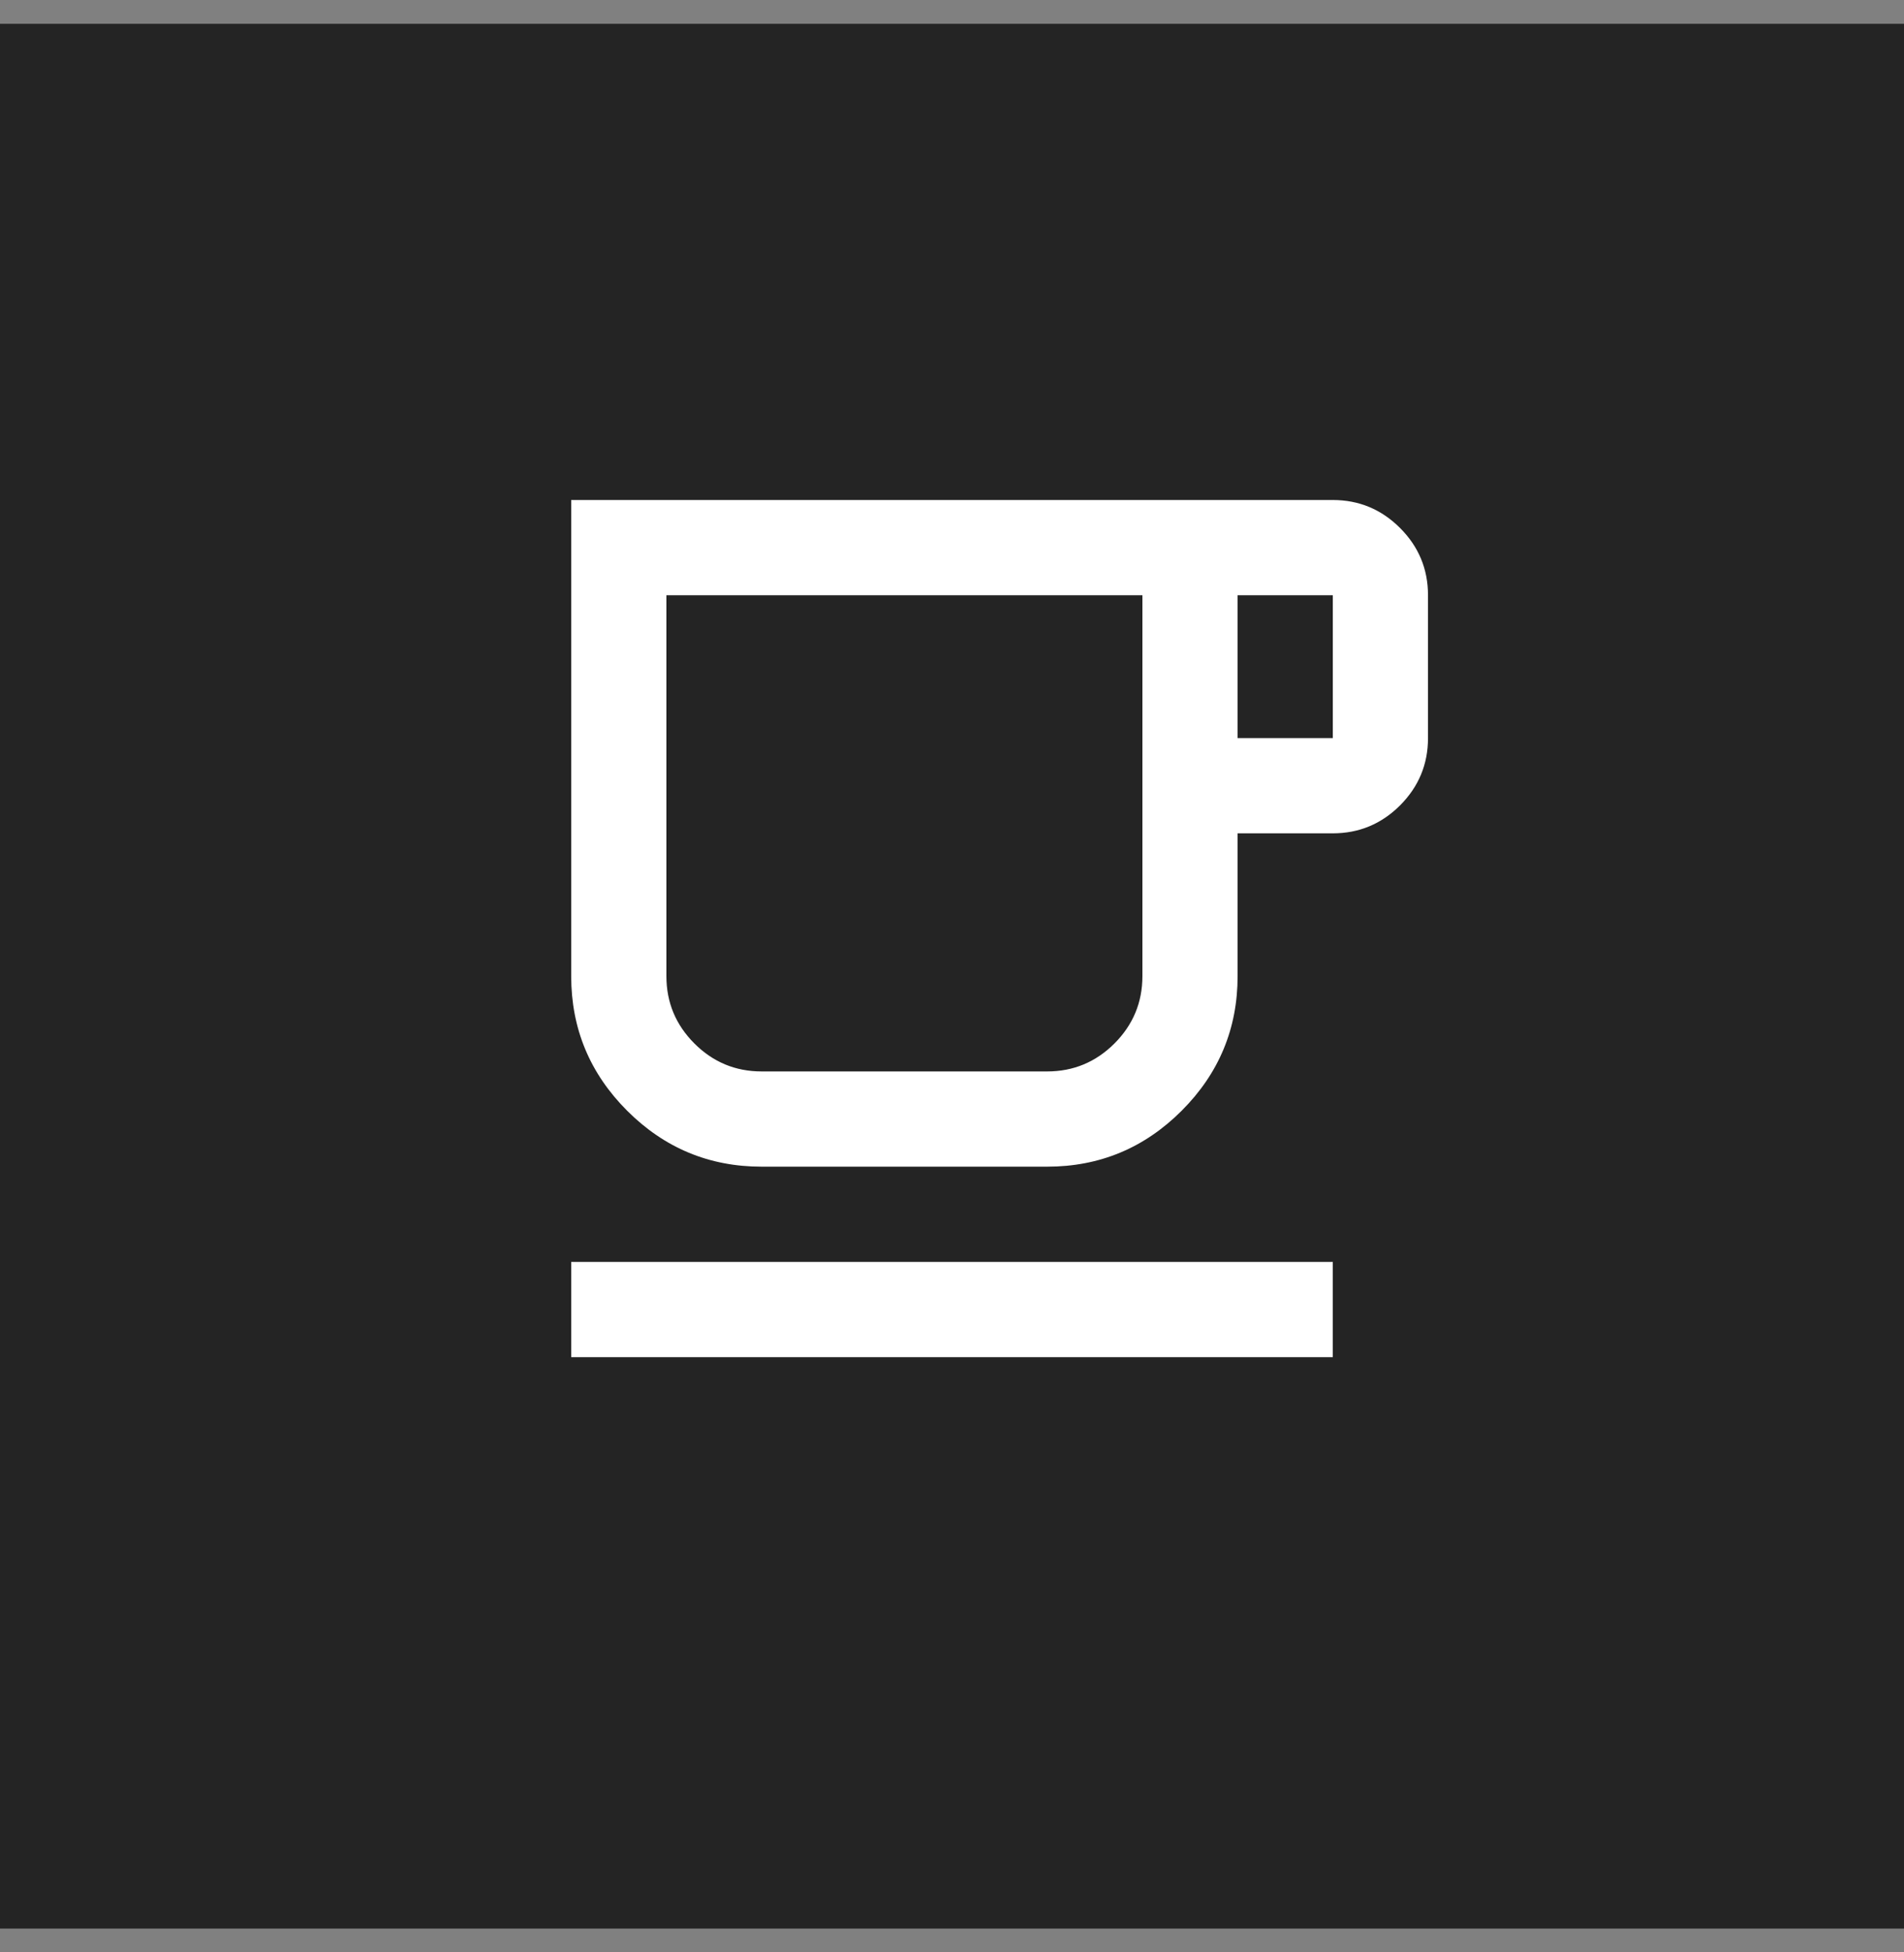
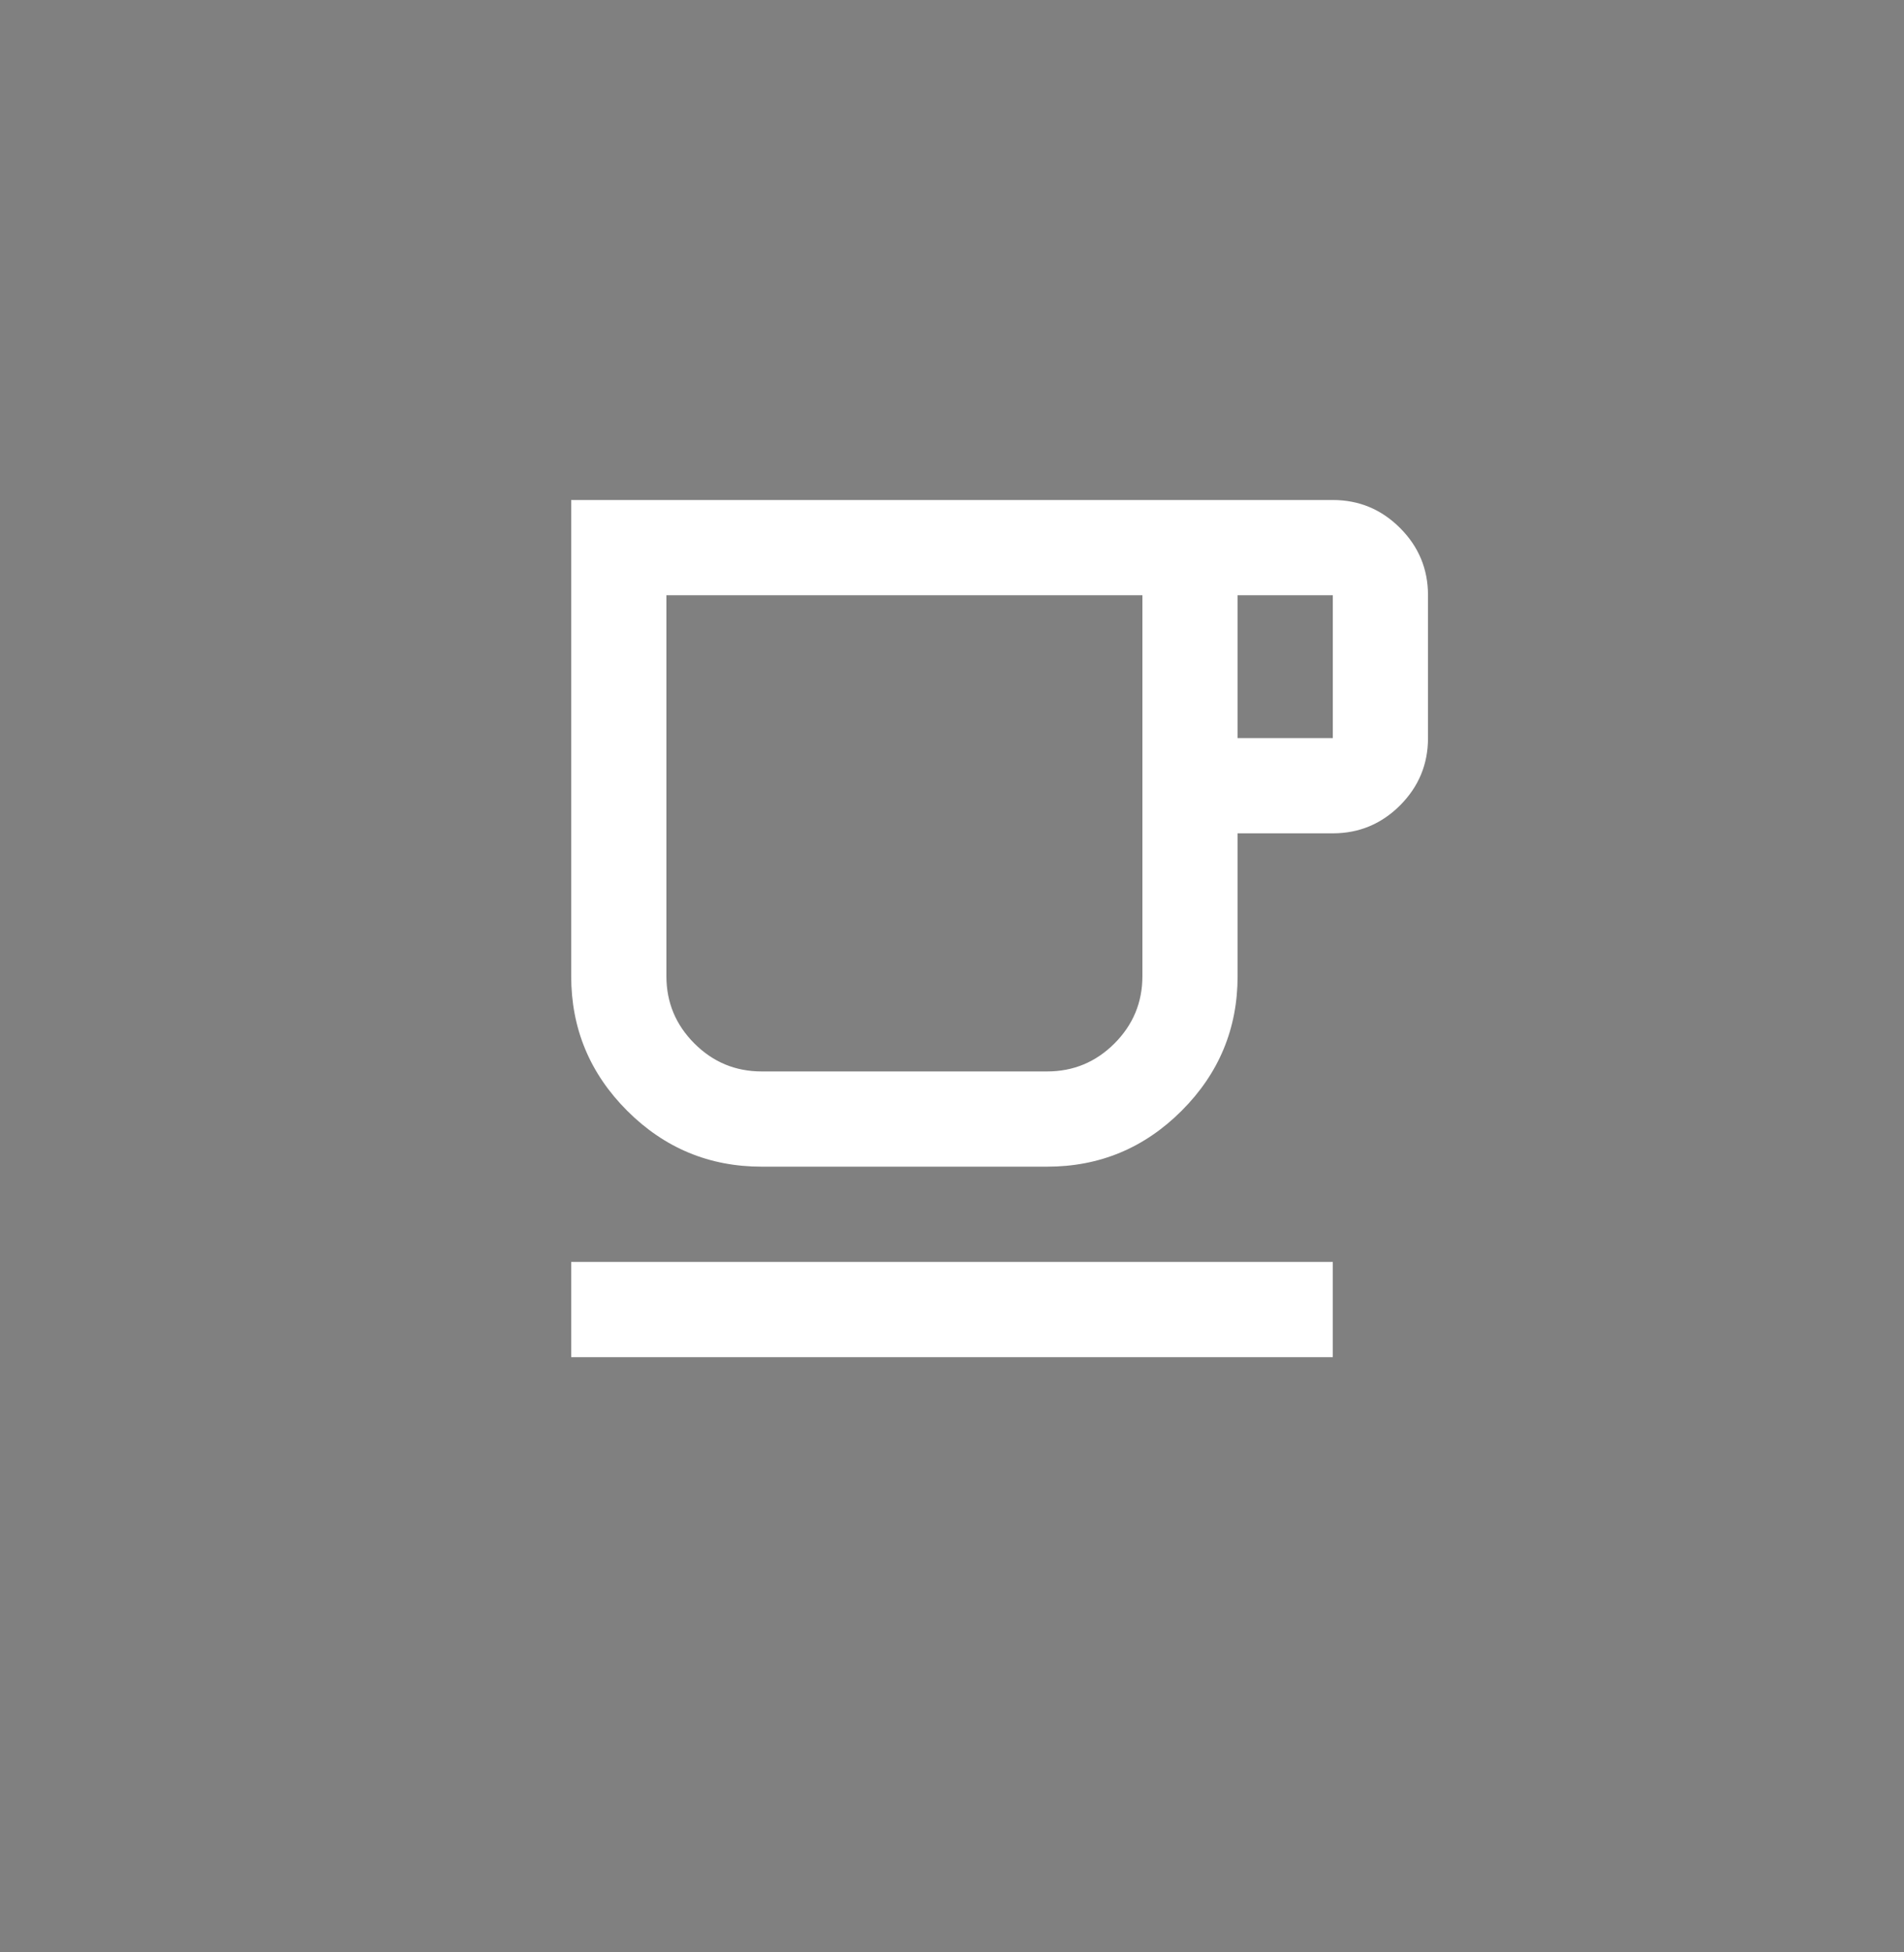
<svg xmlns="http://www.w3.org/2000/svg" width="40" height="41" viewBox="0 0 40 41" fill="none">
  <rect x="0" y="0" width="40" height="41" fill="#808080" stroke="none" />
-   <rect width="40" height="40" transform="translate(0 0.5)" fill="#242424" />
  <mask id="mask0_959_14775" style="mask-type:alpha" maskUnits="userSpaceOnUse" x="8" y="7" width="24" height="25">
    <rect x="8" y="7.5" width="24" height="24" fill="#D9D9D9" />
  </mask>
  <g mask="url(#mask0_959_14775)">
-     <path d="M12 28.5V26.5H28V28.5H12ZM16 24.5C14.9 24.5 13.958 24.108 13.175 23.325C12.392 22.542 12 21.6 12 20.5V10.5H28C28.55 10.5 29.021 10.696 29.413 11.088C29.804 11.479 30 11.95 30 12.5V15.5C30 16.05 29.804 16.521 29.413 16.913C29.021 17.304 28.55 17.5 28 17.5H26V20.5C26 21.6 25.608 22.542 24.825 23.325C24.042 24.108 23.1 24.5 22 24.5H16ZM16 22.5H22C22.55 22.5 23.021 22.304 23.413 21.913C23.804 21.521 24 21.05 24 20.5V12.5H14V20.5C14 21.05 14.196 21.521 14.588 21.913C14.979 22.304 15.45 22.5 16 22.5ZM26 15.5H28V12.5H26V15.5ZM16 22.5H14H24H16Z" fill="white" />
+     <path d="M12 28.5V26.5H28V28.5H12ZM16 24.5C14.9 24.5 13.958 24.108 13.175 23.325C12.392 22.542 12 21.6 12 20.5V10.5H28C28.55 10.5 29.021 10.696 29.413 11.088C29.804 11.479 30 11.95 30 12.5V15.5C30 16.05 29.804 16.521 29.413 16.913C29.021 17.304 28.55 17.5 28 17.5H26V20.5C26 21.6 25.608 22.542 24.825 23.325C24.042 24.108 23.1 24.5 22 24.5H16ZM16 22.5H22C22.55 22.5 23.021 22.304 23.413 21.913C23.804 21.521 24 21.05 24 20.5V12.5H14V20.5C14 21.05 14.196 21.521 14.588 21.913C14.979 22.304 15.45 22.5 16 22.5ZM26 15.5H28V12.5H26V15.5M16 22.5H14H24H16Z" fill="white" />
  </g>
</svg>